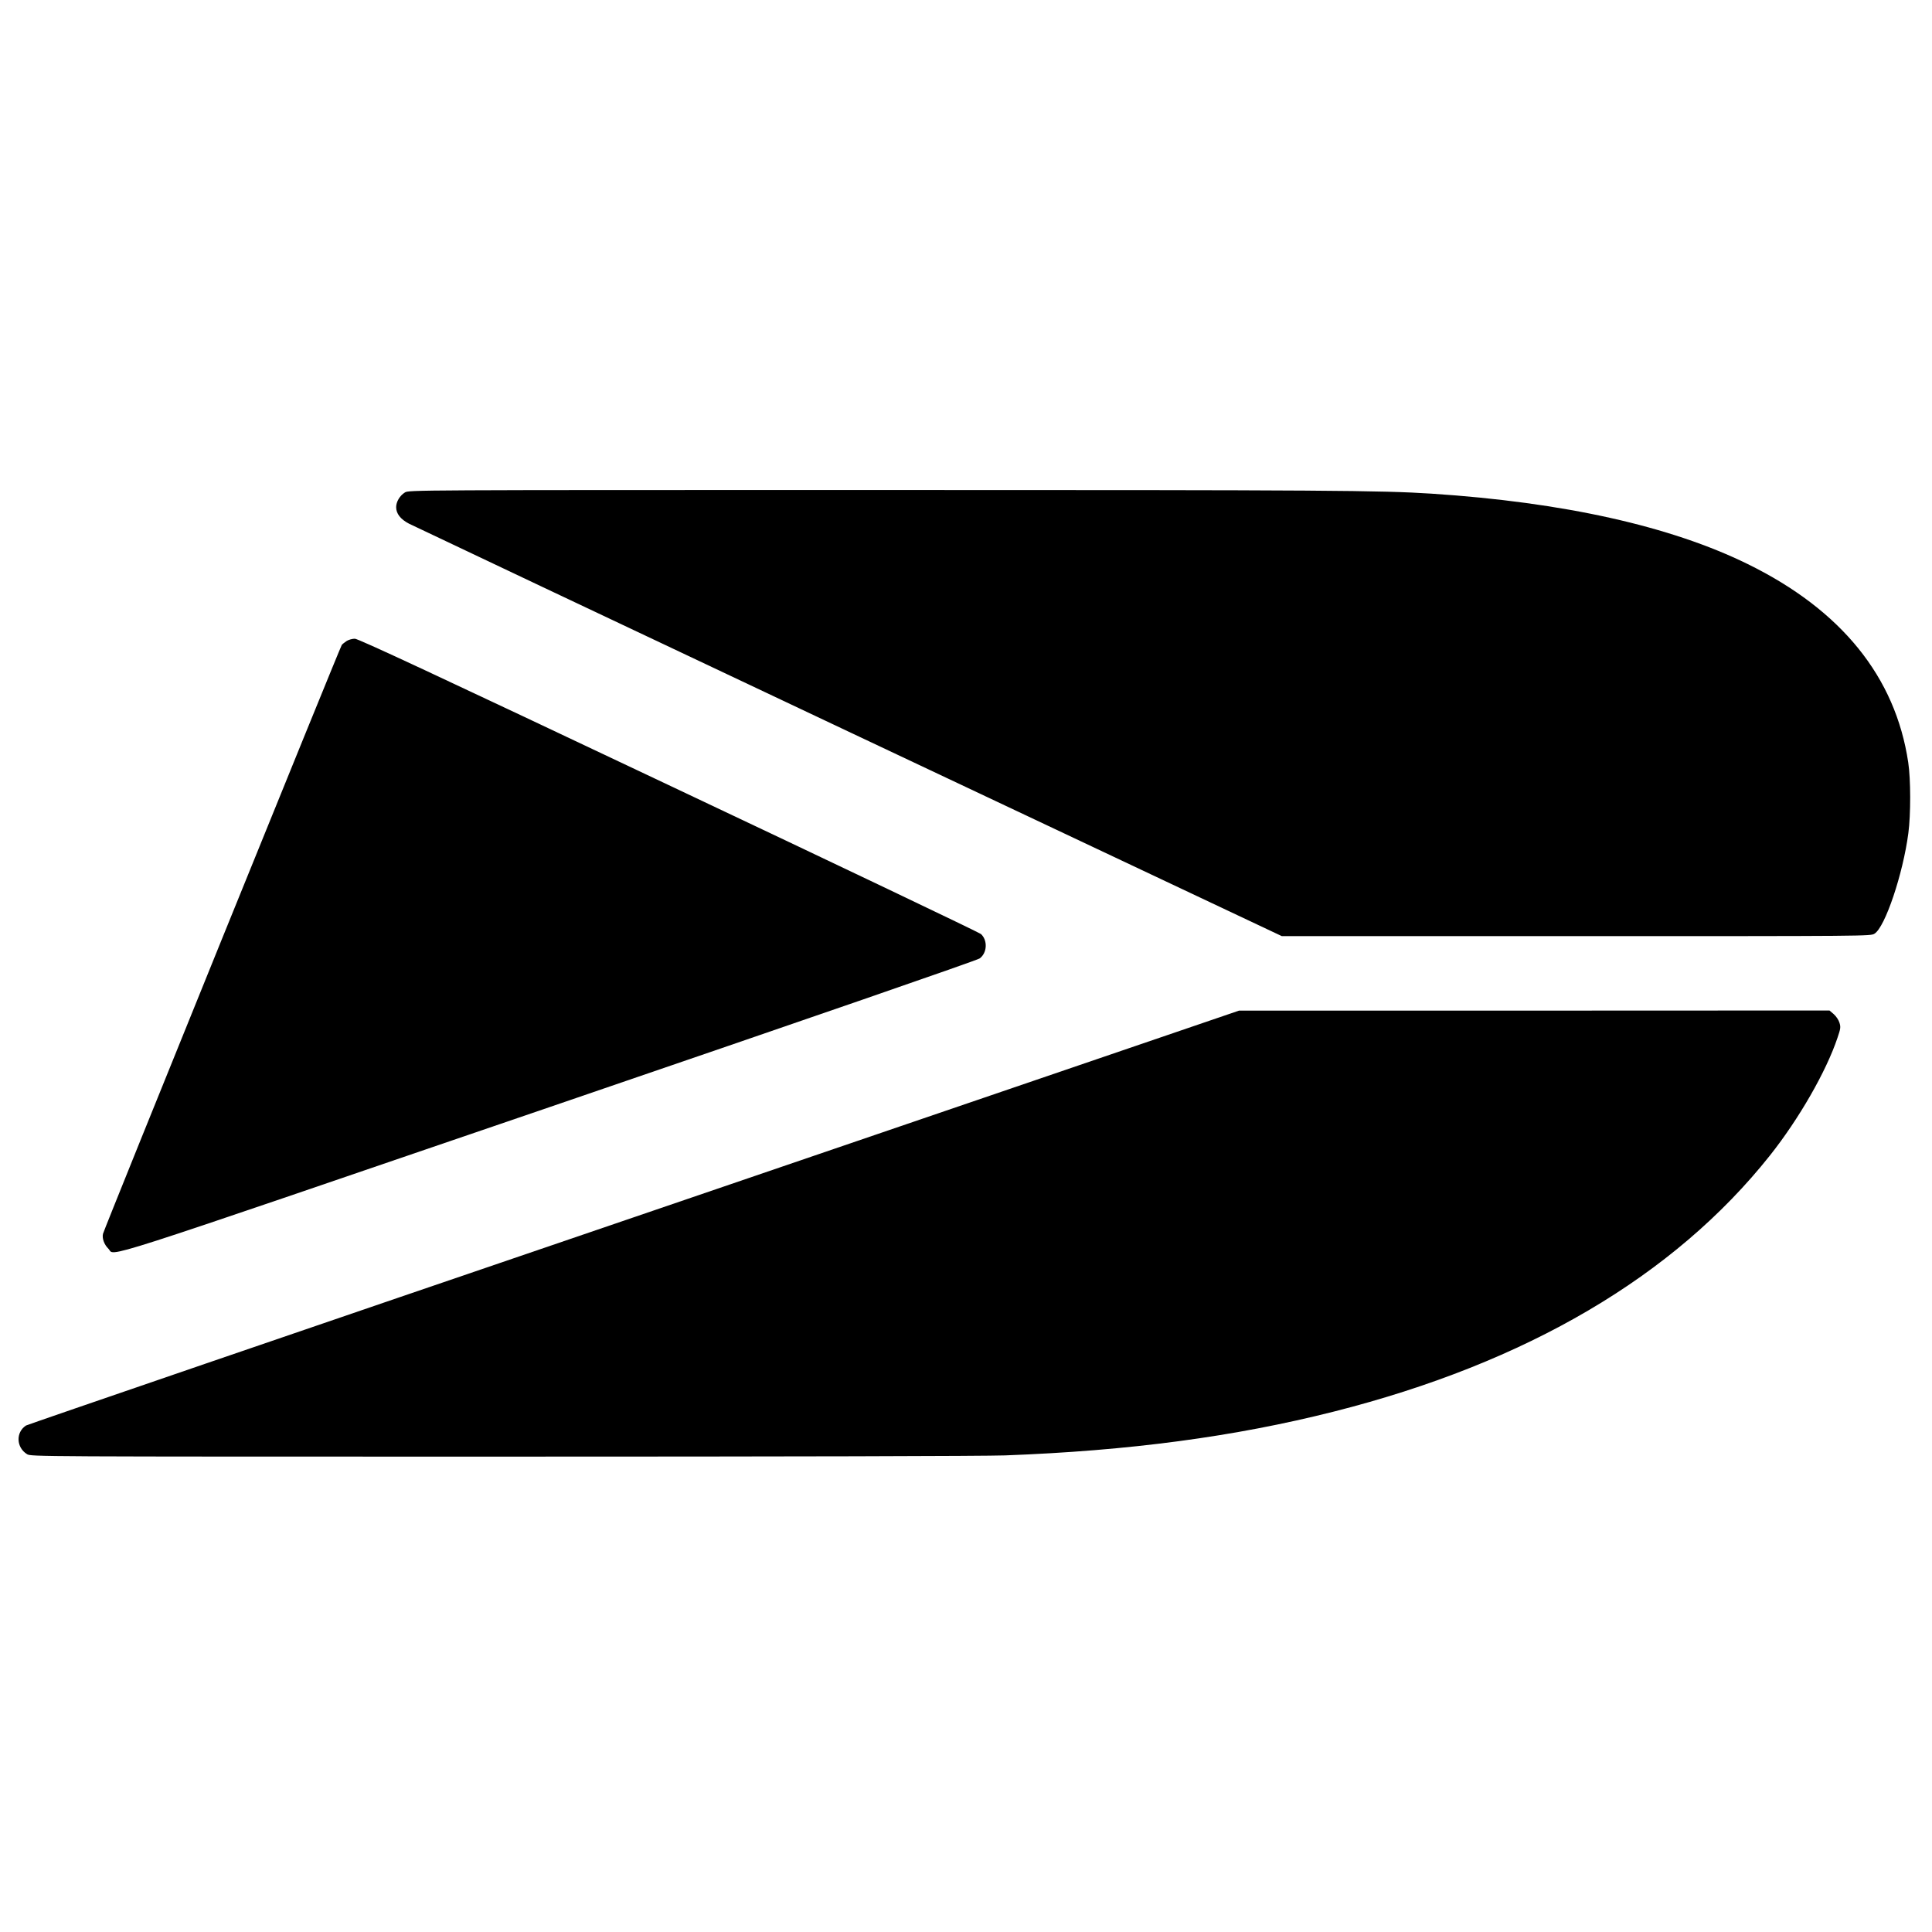
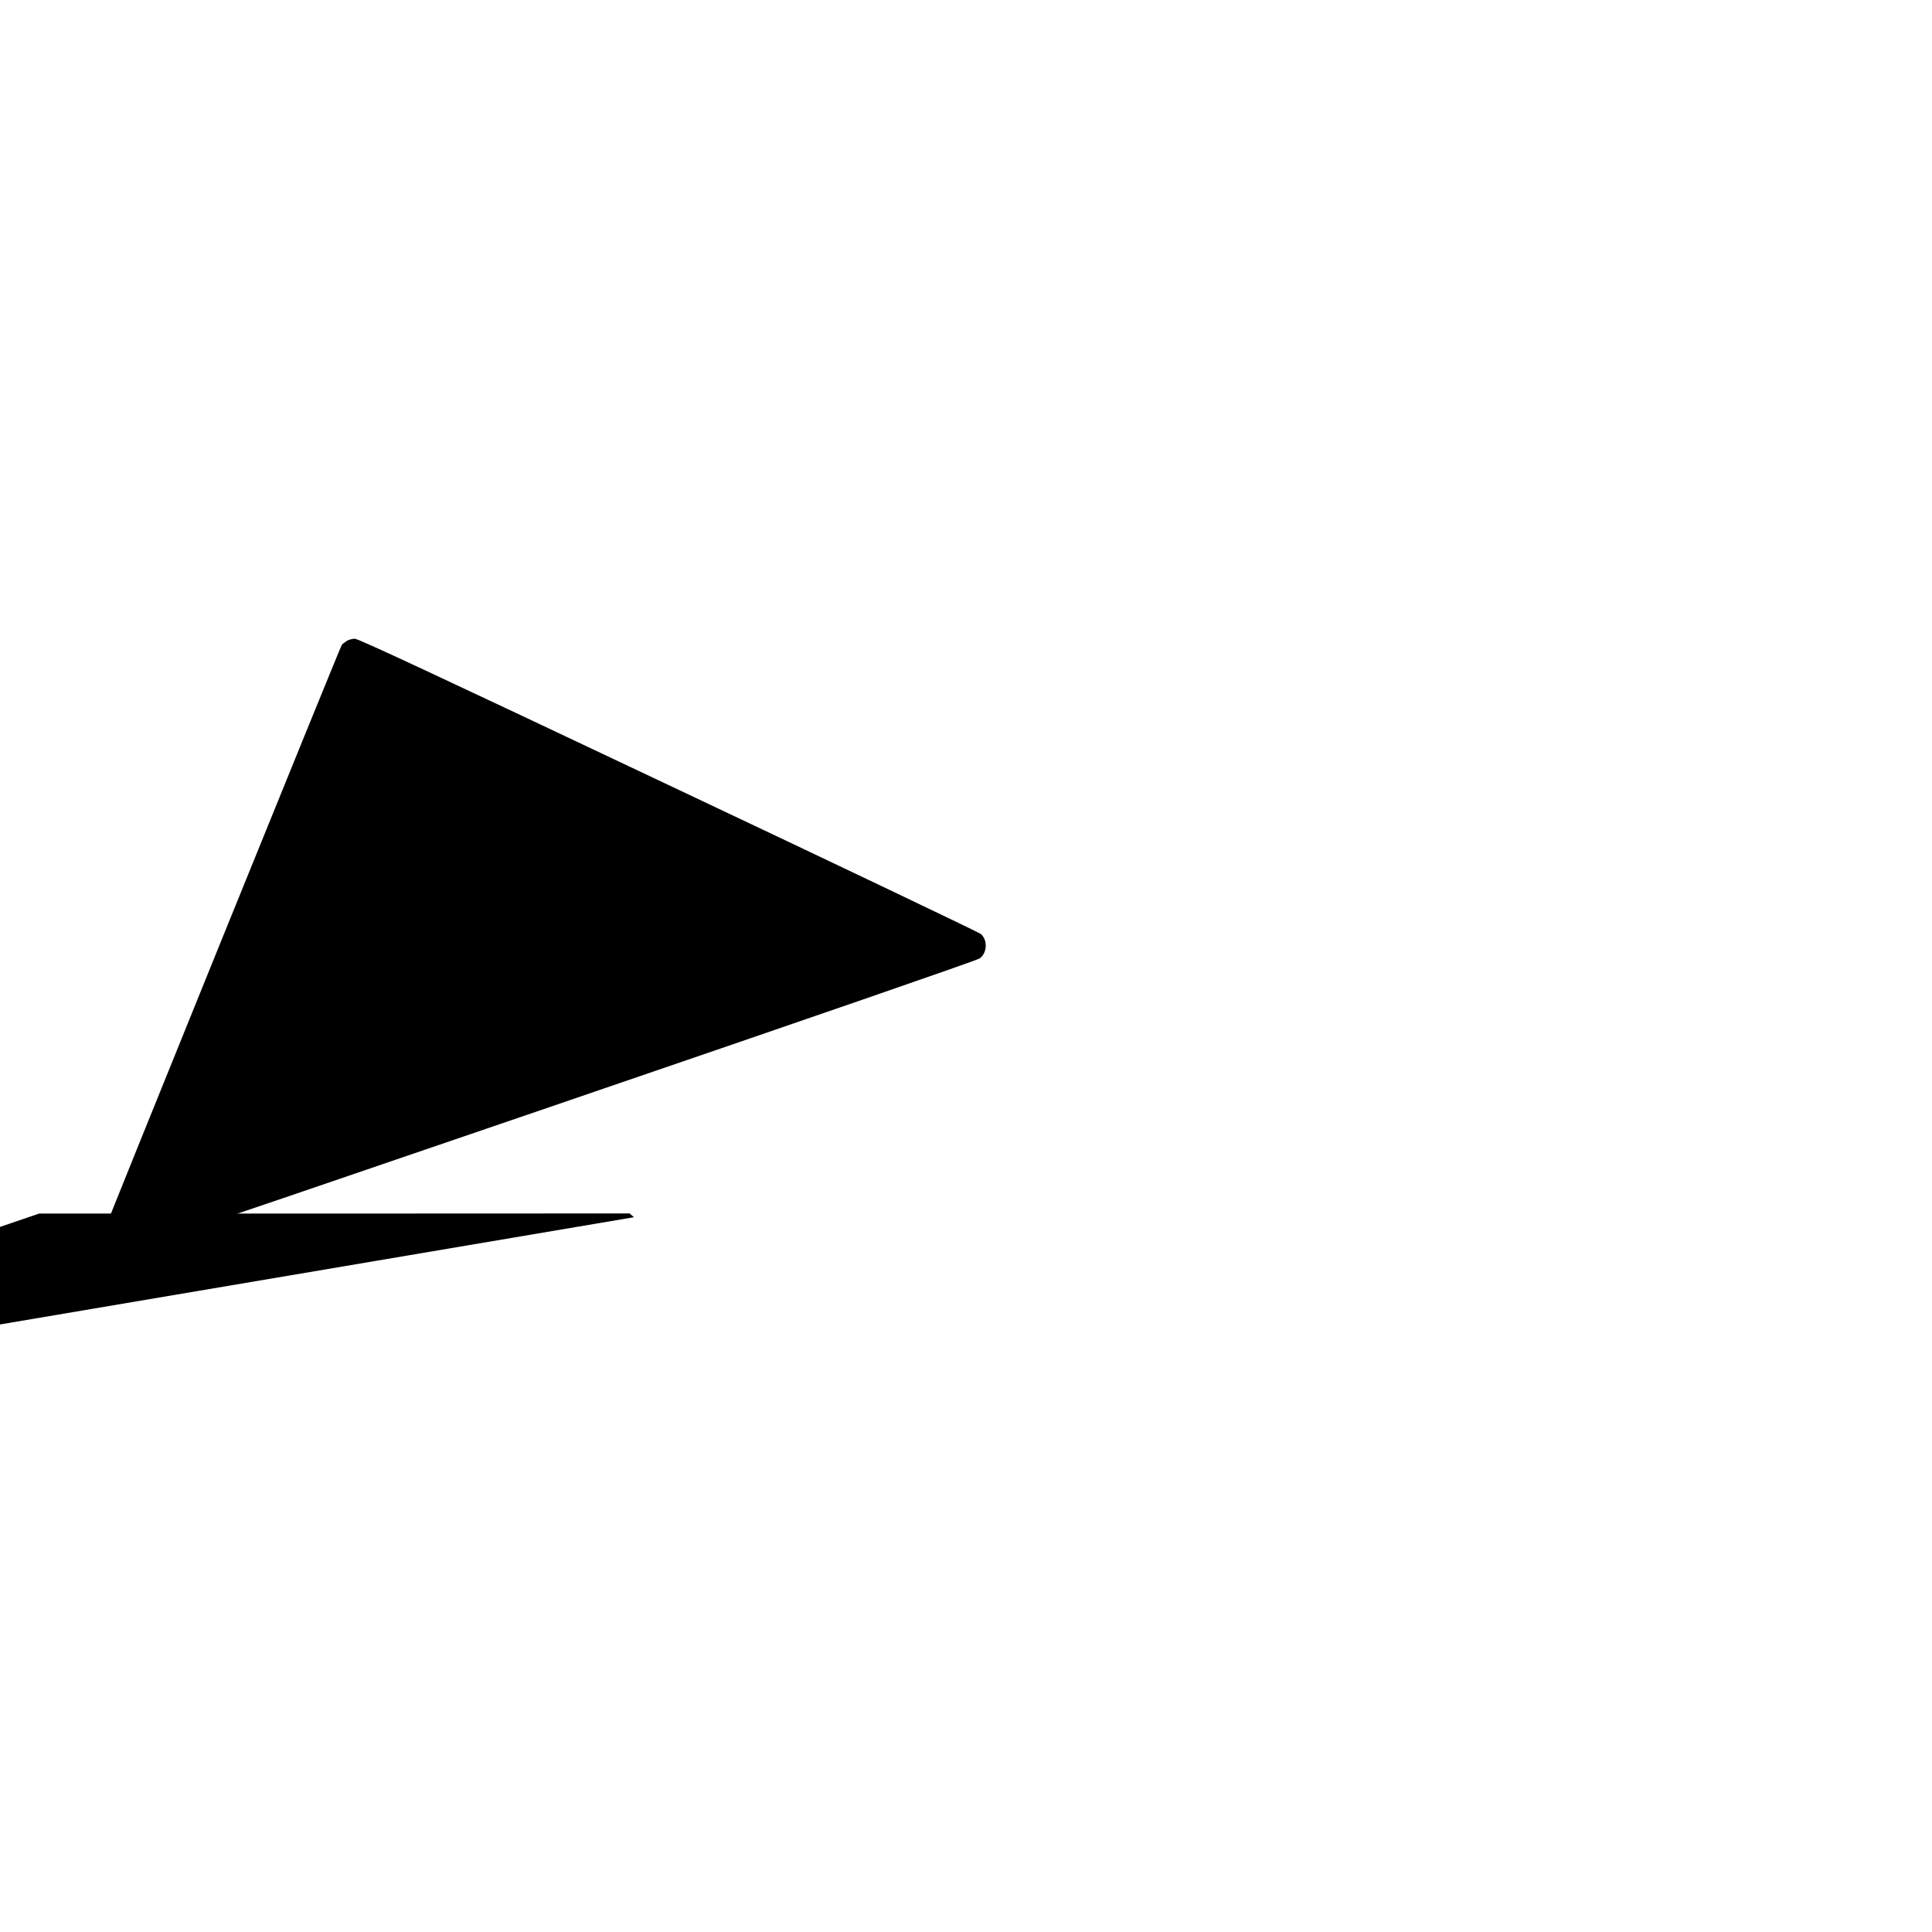
<svg xmlns="http://www.w3.org/2000/svg" version="1.0" width="1585pt" height="1585pt" viewBox="0 0 1585 1585" preserveAspectRatio="xMidYMid meet">
  <g transform="translate(0,1585) scale(0.1,-0.1)" fill="#000000" stroke="none">
-     <path d="M3322 11810 c-42 -26 -72 -76 -72 -121 0 -53 36 -99 105 -135 33 -17 1658 -786 3610 -1708 l3551 -1676 2414 0 c2409 0 2415 0 2448 20 87 53 234 490 278 825 20 151 20 441 -1 580 -105 702 -548 1250 -1316 1627 -635 312 -1512 507 -2594 578 -421 27 -840 30 -4540 30 -3824 0 -3850 0 -3883 -20z" />
    <path d="M2845 10592 c-16 -11 -35 -25 -41 -33 -13 -16 -1949 -4790 -1959 -4831 -9 -37 10 -89 44 -122 63 -61 -219 -151 3613 1159 2196 751 3515 1207 3535 1222 62 45 67 148 11 200 -13 12 -1165 562 -2562 1222 -1925 911 -2547 1201 -2575 1201 -20 0 -49 -8 -66 -18z" />
-     <path d="M5201 5864 c-2730 -931 -4975 -1701 -4988 -1709 -85 -56 -80 -180 9 -235 33 -20 59 -20 3893 -20 2369 0 3964 4 4130 10 1018 38 1883 153 2700 360 1580 400 2789 1111 3575 2100 238 300 462 689 555 967 25 73 27 87 16 122 -6 22 -27 53 -46 70 l-36 31 -2422 -1 -2422 0 -4964 -1695z" />
+     <path d="M5201 5864 l-36 31 -2422 -1 -2422 0 -4964 -1695z" />
  </g>
</svg>